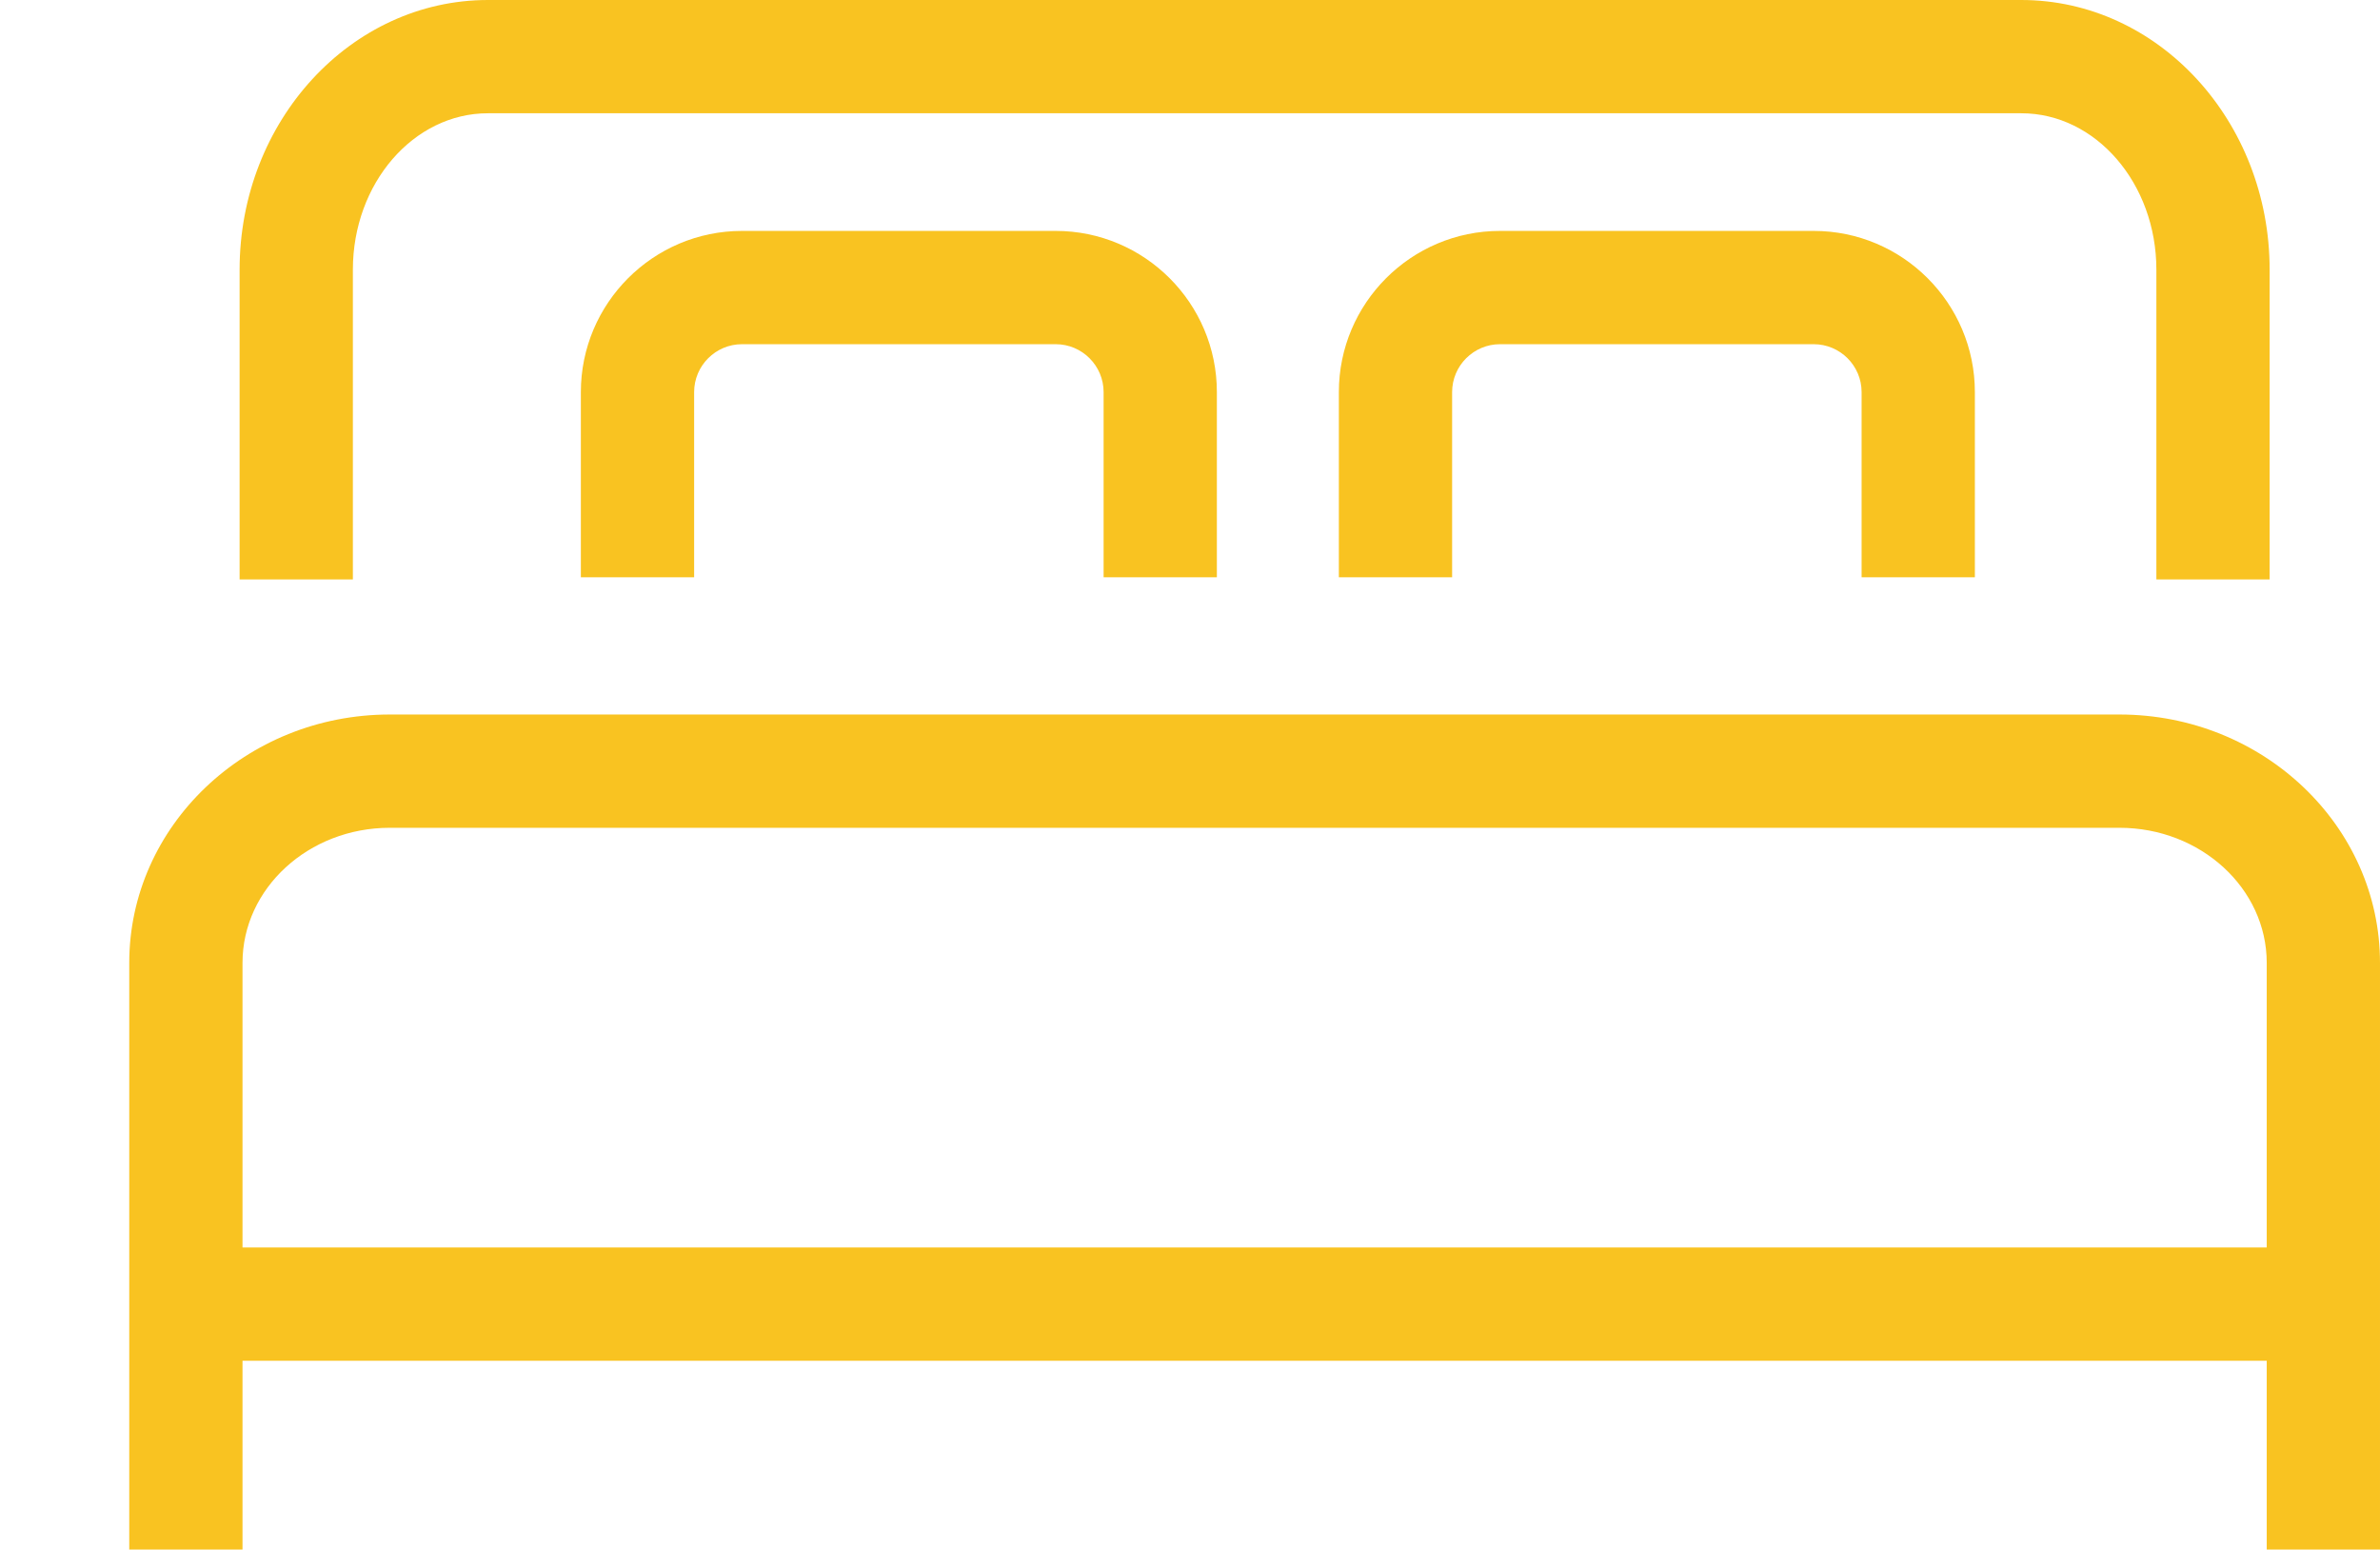
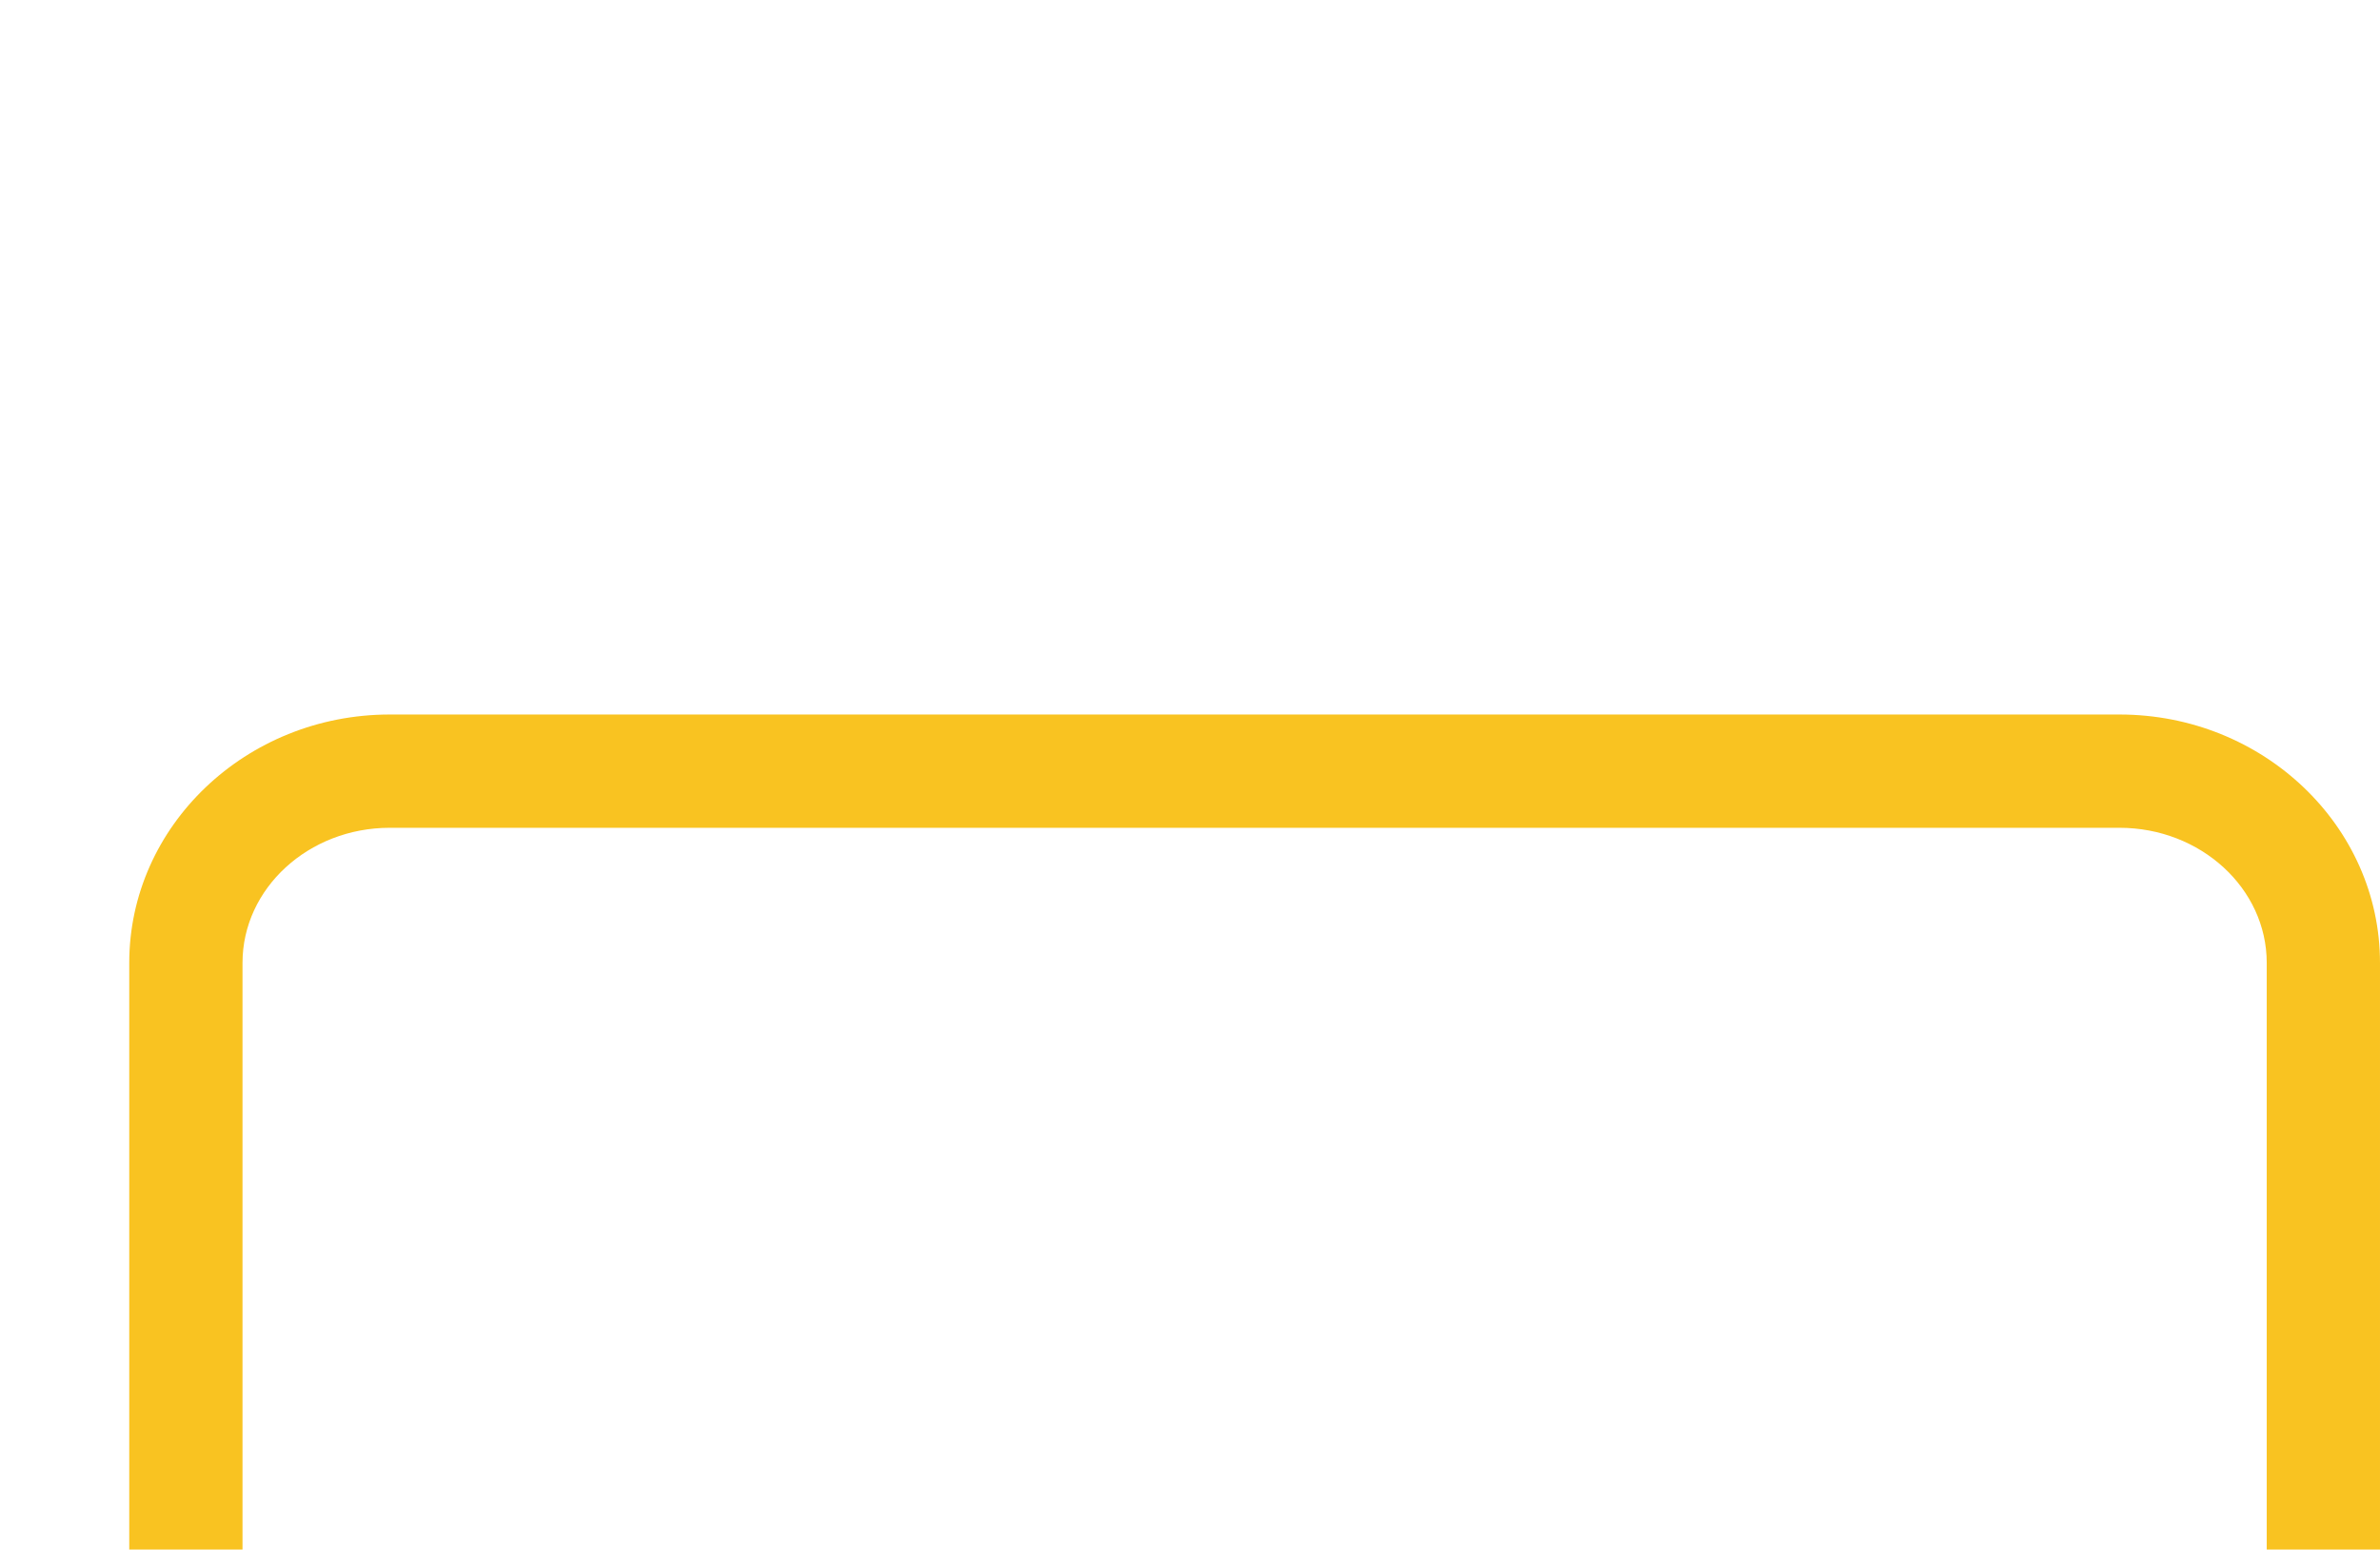
<svg xmlns="http://www.w3.org/2000/svg" xmlns:ns1="http://www.inkscape.org/namespaces/inkscape" xmlns:ns2="http://sodipodi.sourceforge.net/DTD/sodipodi-0.dtd" width="65.229mm" height="42.465mm" viewBox="0 0 231.126 150.467" id="svg2" version="1.1" ns1:version="0.91 r13725" ns2:docname="bed-shape.svg">
  <defs id="defs4" />
  <ns2:namedview id="base" pagecolor="#ffffff" bordercolor="#666666" borderopacity="1.0" ns1:pageopacity="0.0" ns1:pageshadow="2" ns1:zoom="0.35" ns1:cx="-648.63428" ns1:cy="684.38657" ns1:document-units="px" ns1:current-layer="layer1" showgrid="false" fit-margin-top="0" fit-margin-left="0" fit-margin-right="0" fit-margin-bottom="0" ns1:window-width="1600" ns1:window-height="838" ns1:window-x="-8" ns1:window-y="-8" ns1:window-maximized="1" />
  <g ns1:label="Layer 1" ns1:groupmode="layer" id="layer1" transform="translate(-1023.634,-1409.139)">
    <g transform="translate(-184.068,351.264)" id="g93">
      <g id="g95">
-         <path d="m 1241.97,1084.061 c 0,-8.374 5.883,-15.188 13.114,-15.188 l 148.914,0 c 7.231,0 13.114,6.813 13.114,15.188 l 0,30.081 10.999,0 0,-30.081 c 0,-14.439 -10.817,-26.186 -24.113,-26.186 l -148.914,0 c -13.297,0 -24.114,11.746 -24.114,26.186 l 0,30.081 11,0 0,-30.081 z" id="path97" ns1:connector-curvature="0" style="fill:#f9c321" />
-       </g>
+         </g>
    </g>
    <g transform="translate(-184.068,351.264)" id="g99">
      <g id="g101">
        <path d="M 1207.702,1208.342" id="path103" ns1:connector-curvature="0" style="fill:#f9c321" />
      </g>
    </g>
    <g transform="translate(-184.068,351.264)" id="g105">
      <g id="g107">
        <g id="g109">
-           <rect x="1225.753" y="1179.01" width="207.576" height="10.999" id="rect111" style="fill:#f9c321" />
-         </g>
+           </g>
      </g>
    </g>
    <g transform="translate(-184.068,351.264)" id="g113">
      <g id="g115">
        <path d="m 1231.252,1151.371 c 0,-7.232 6.415,-13.115 14.299,-13.115 l 167.98,0 c 7.884,0 14.298,5.883 14.298,13.115 l 0,56.971 10.999,0 0,-56.971 c 0,-13.297 -11.348,-24.115 -25.297,-24.115 l -167.98,0 c -13.949,0 -25.298,10.818 -25.298,24.115 l 0,56.971 10.999,0 0,-56.971 z" id="path117" ns1:connector-curvature="0" style="fill:#f9c321" />
      </g>
    </g>
    <g transform="translate(-184.068,351.264)" id="g119">
      <g id="g121">
        <g id="g123">
-           <path d="m 1310.222,1080.297 -30.459,0 c -8.632,0 -15.653,7.022 -15.653,15.653 l 0,17.979 11,0 0,-17.979 c 0,-2.565 2.087,-4.653 4.653,-4.653 l 30.459,0 c 2.566,0 4.654,2.088 4.654,4.653 l 0,17.979 10.999,0 0,-17.979 c 0,-8.631 -7.021,-15.653 -15.653,-15.653 z" id="path125" ns1:connector-curvature="0" style="fill:#f9c321" />
-         </g>
+           </g>
      </g>
      <g id="g127">
        <g id="g129">
-           <path d="m 1348.72,1095.95 c 0,-2.565 2.088,-4.653 4.653,-4.653 l 30.46,0 c 2.566,0 4.653,2.088 4.653,4.653 l 0,17.979 10.999,0 0,-17.979 c 0,-8.631 -7.021,-15.653 -15.652,-15.653 l -30.46,0 c -8.631,0 -15.652,7.022 -15.652,15.653 l 0,17.979 10.999,0 0,-17.979 z" id="path131" ns1:connector-curvature="0" style="fill:#f9c321" />
-         </g>
+           </g>
      </g>
    </g>
  </g>
</svg>